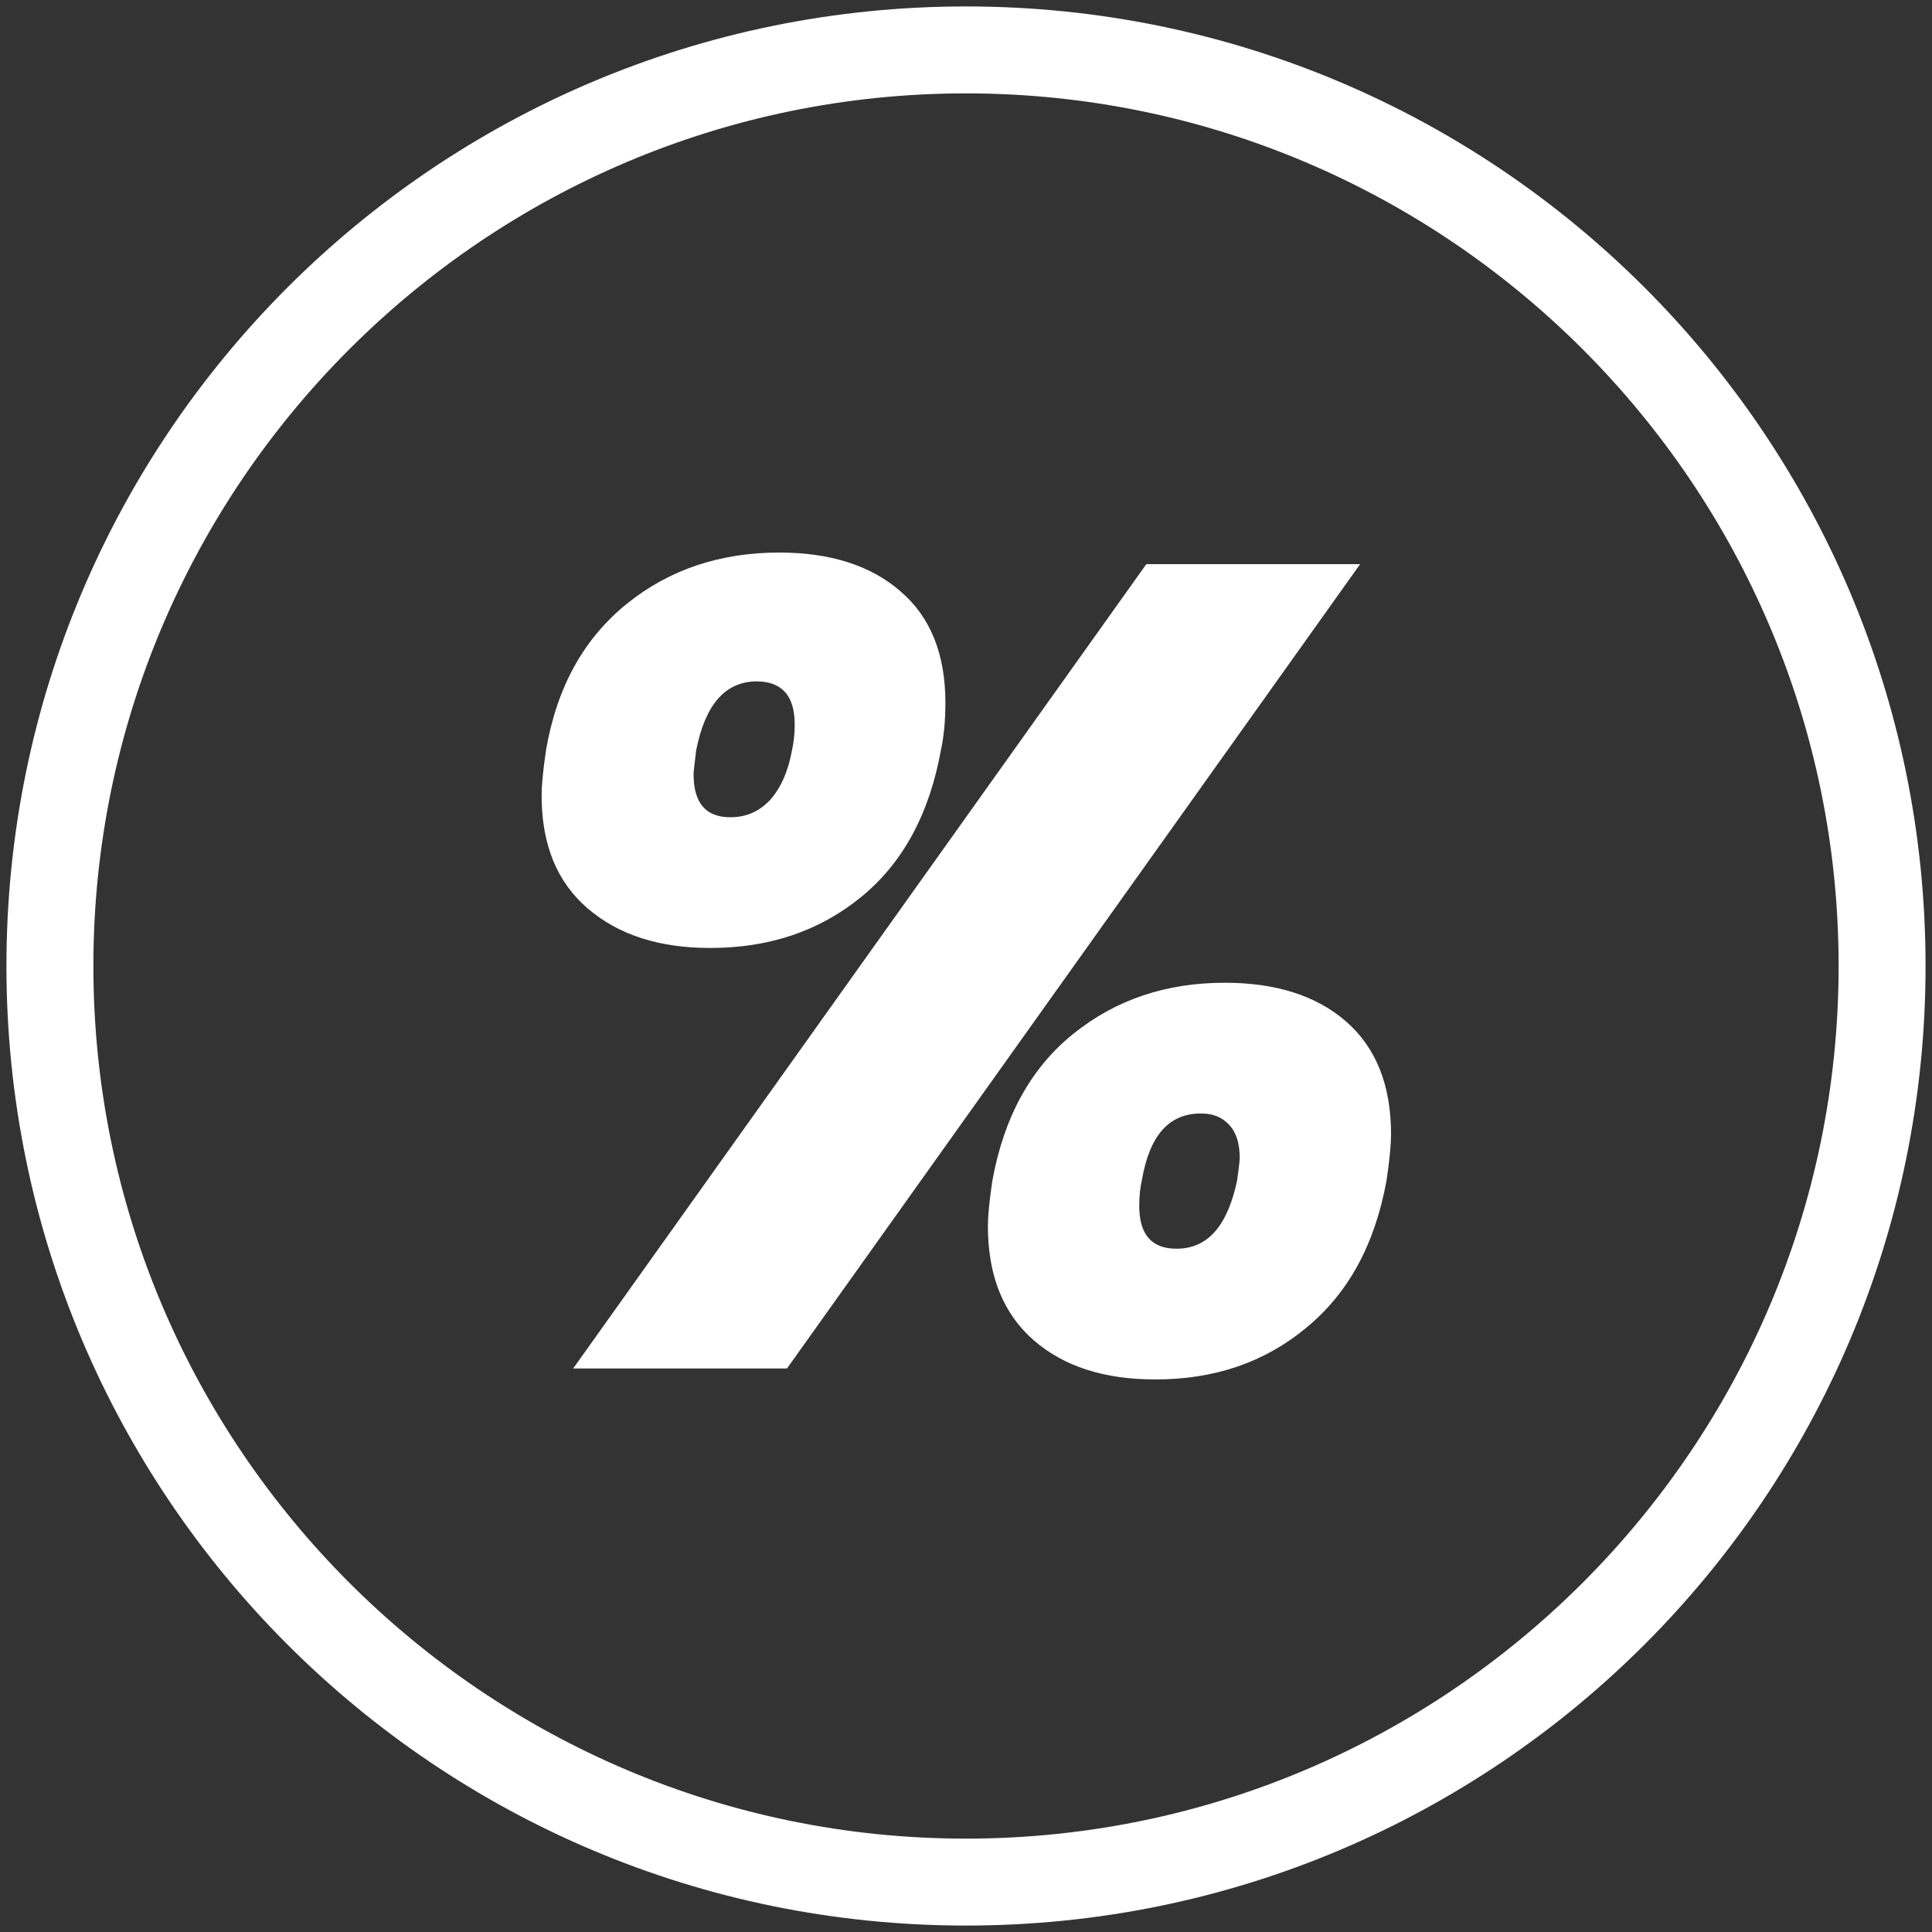
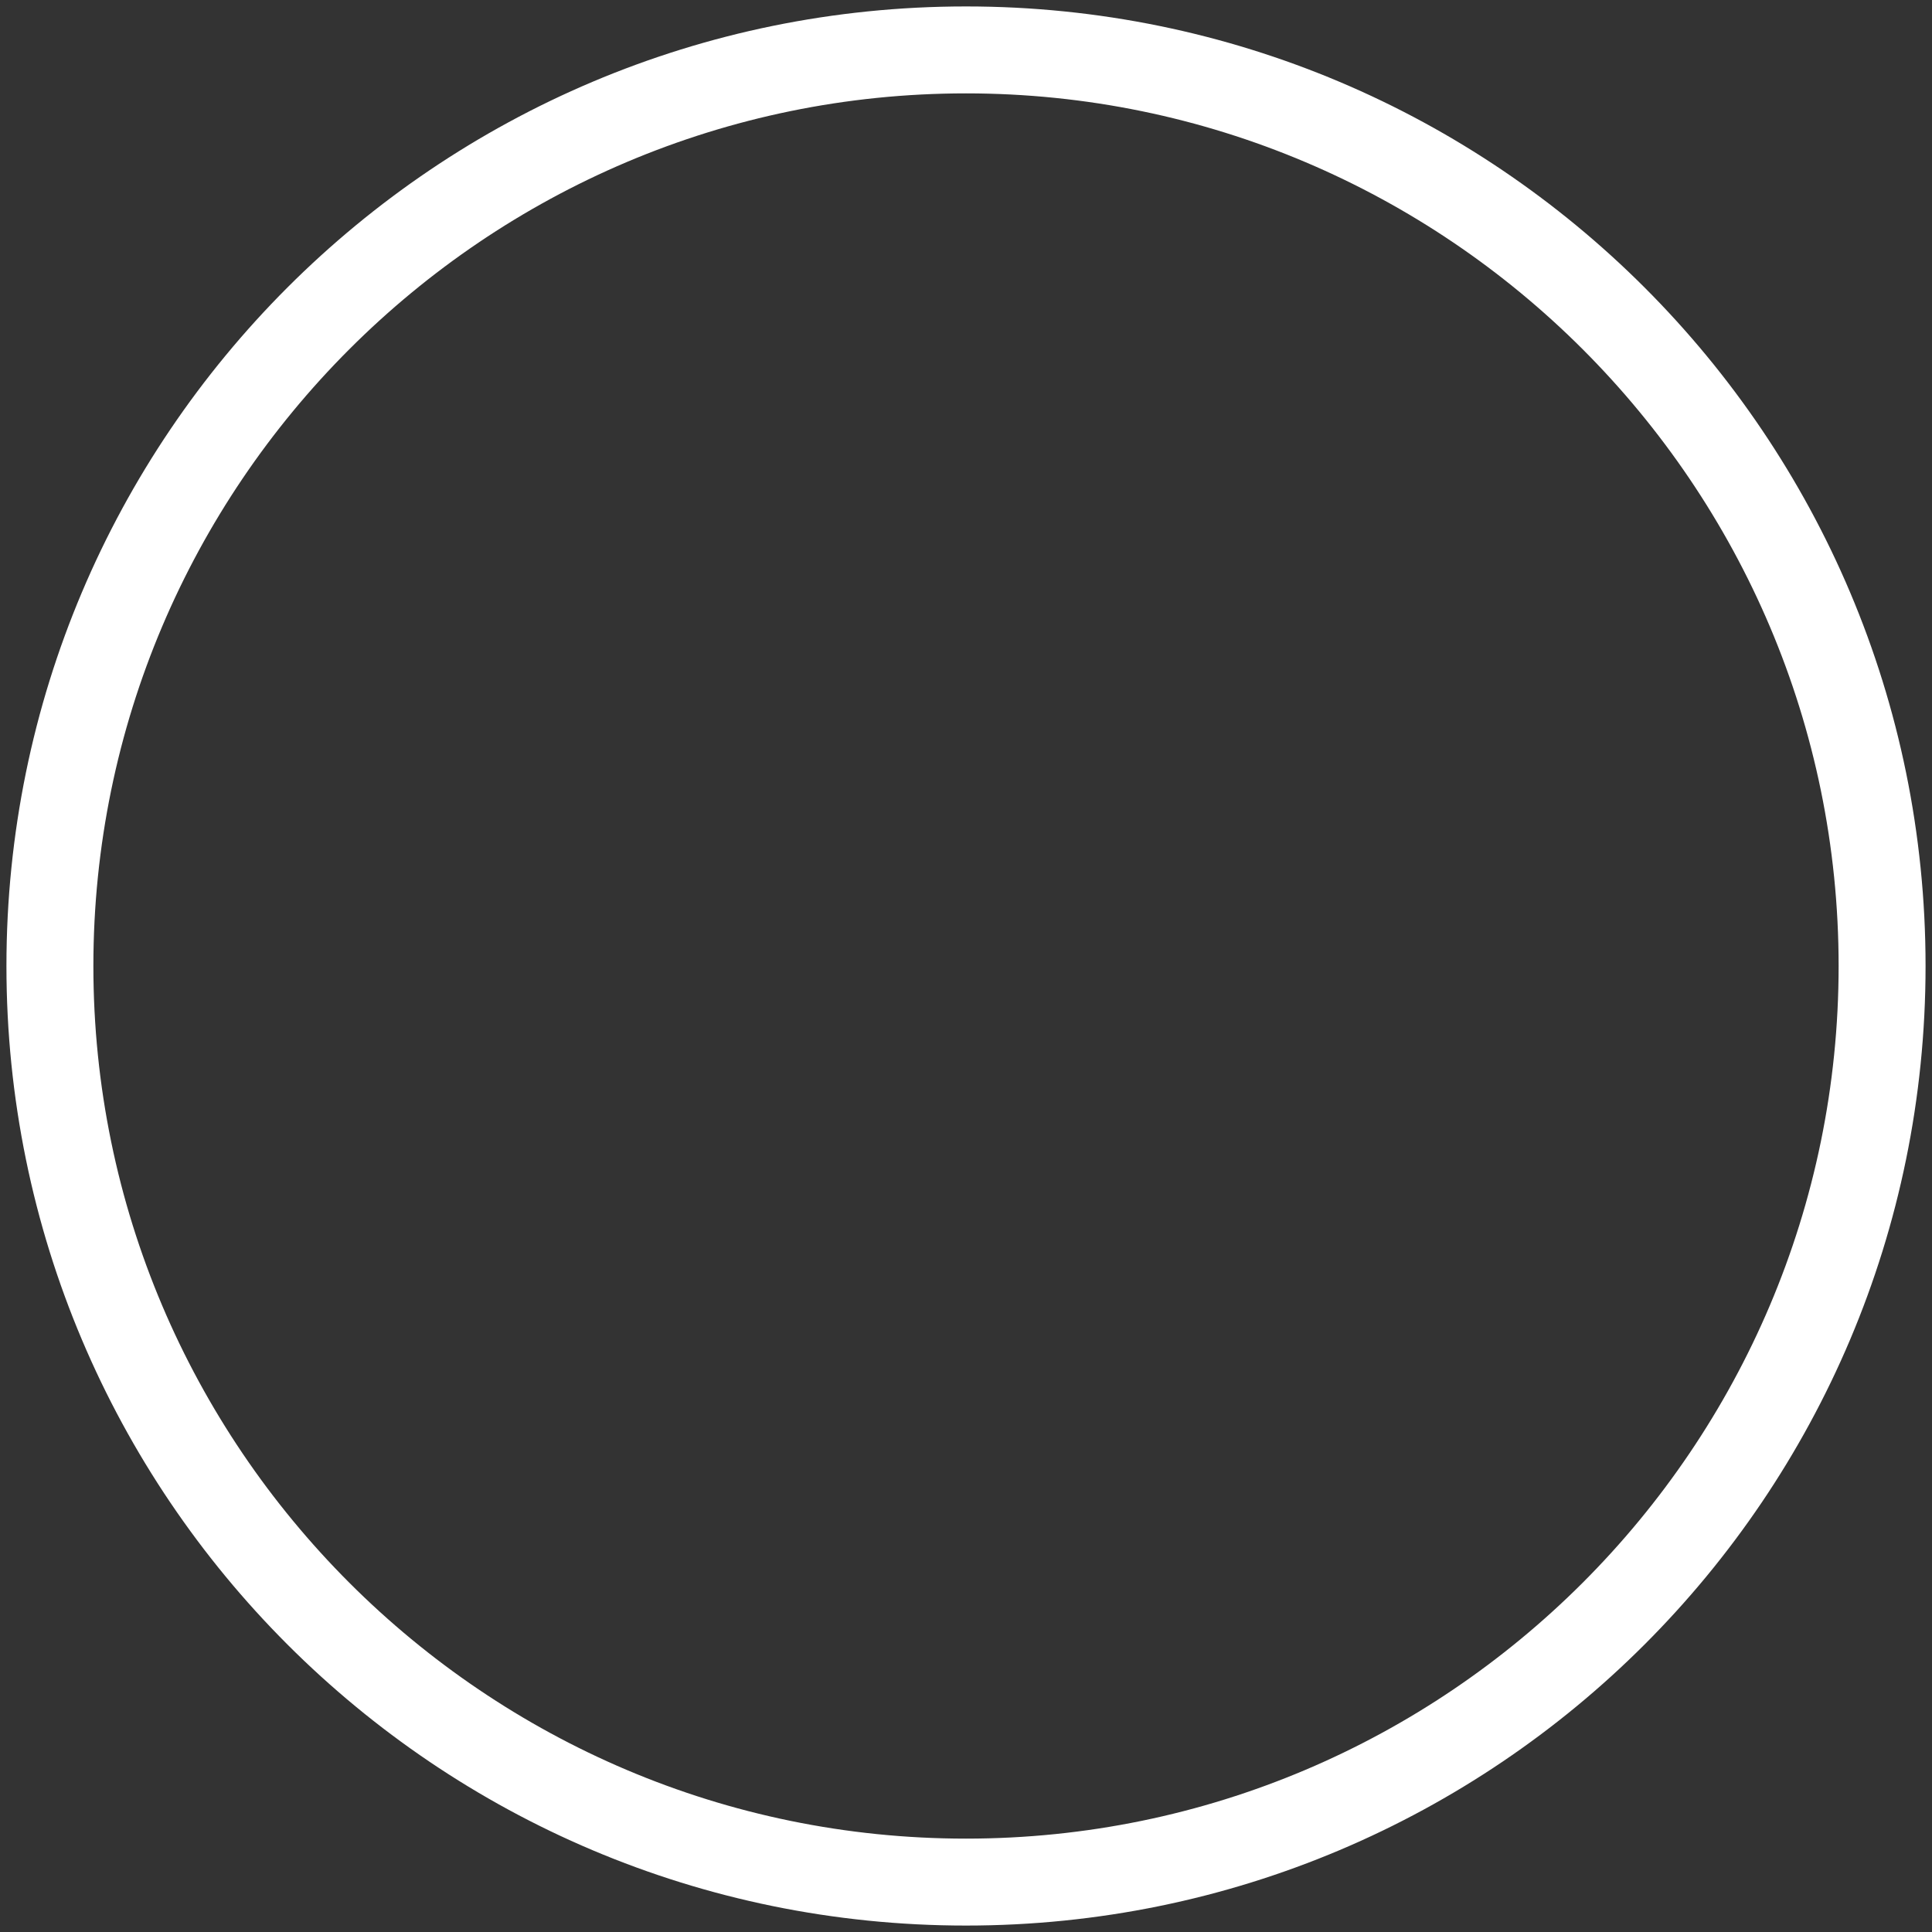
<svg xmlns="http://www.w3.org/2000/svg" version="1.1" id="Livello_1" x="0px" y="0px" viewBox="0 0 300 300" style="enable-background:new 0 0 300 300;" xml:space="preserve">
  <rect x="0" y="0" width="300" height="300" fill="#333333" stroke="none" />
  <style type="text/css">
	.st0{fill:#FFFFFF;}
</style>
  <g>
    <path class="st0" d="M150,14.5c74.7,0,135.5,60.8,135.5,135.5S224.7,285.5,150,285.5S14.5,224.7,14.5,150S75.3,14.5,150,14.5    M150,1C67.7,1,1,67.7,1,150s66.7,149,149,149s149-66.7,149-149S232.3,1,150,1L150,1z" />
    <g>
-       <path class="st0" d="M97.4,93.7c6.6-5.3,14.5-7.9,23.6-7.9c7.9,0,14.2,2,18.8,6c4.7,4,7,9.8,7,17.3c0,2.6-0.2,5.1-0.7,7.4    c-1.8,9.9-5.9,17.5-12.4,22.8c-6.5,5.3-14.3,7.9-23.4,7.9c-7.9,0-14.2-2-19-6.1c-4.8-4.1-7.2-9.9-7.2-17.6c0-1.4,0.2-3.8,0.7-7.1    C86.5,106.6,90.7,99.1,97.4,93.7z M211.2,87.6l-89,124.9H89l89-124.9H211.2z M108.1,116.5c-0.2,1.9-0.4,3.1-0.4,3.7    c0,4.5,1.9,6.7,5.7,6.7c2.5,0,4.5-0.9,6.2-2.7c1.6-1.8,2.8-4.4,3.4-7.8c0.2-0.9,0.4-2.2,0.4-3.9c0-4.5-2-6.7-6-6.7    C112.5,105.9,109.5,109.5,108.1,116.5z M166.7,160.5c6.6-5.3,14.4-7.9,23.5-7.9c7.9,0,14.2,2,18.8,6c4.6,4,7,9.8,7,17.5    c0,1.5-0.2,3.9-0.7,7.2c-1.8,9.9-5.9,17.5-12.5,22.9c-6.5,5.4-14.3,8-23.4,8c-7.9,0-14.2-2-18.9-6.1c-4.7-4.1-7.1-10-7.1-17.7    c0-1.4,0.2-3.8,0.7-7.1C155.9,173.4,160.1,165.8,166.7,160.5z M177.3,183.3c-0.2,0.9-0.4,2.2-0.4,3.9c0,4.5,1.9,6.7,5.8,6.7    c4.8,0,7.9-3.5,9.4-10.6c0.2-1.6,0.4-2.8,0.4-3.5c0-2.2-0.5-3.9-1.6-5.1c-1.1-1.2-2.5-1.8-4.4-1.8    C181.5,172.9,178.5,176.3,177.3,183.3z" />
-     </g>
+       </g>
  </g>
</svg>